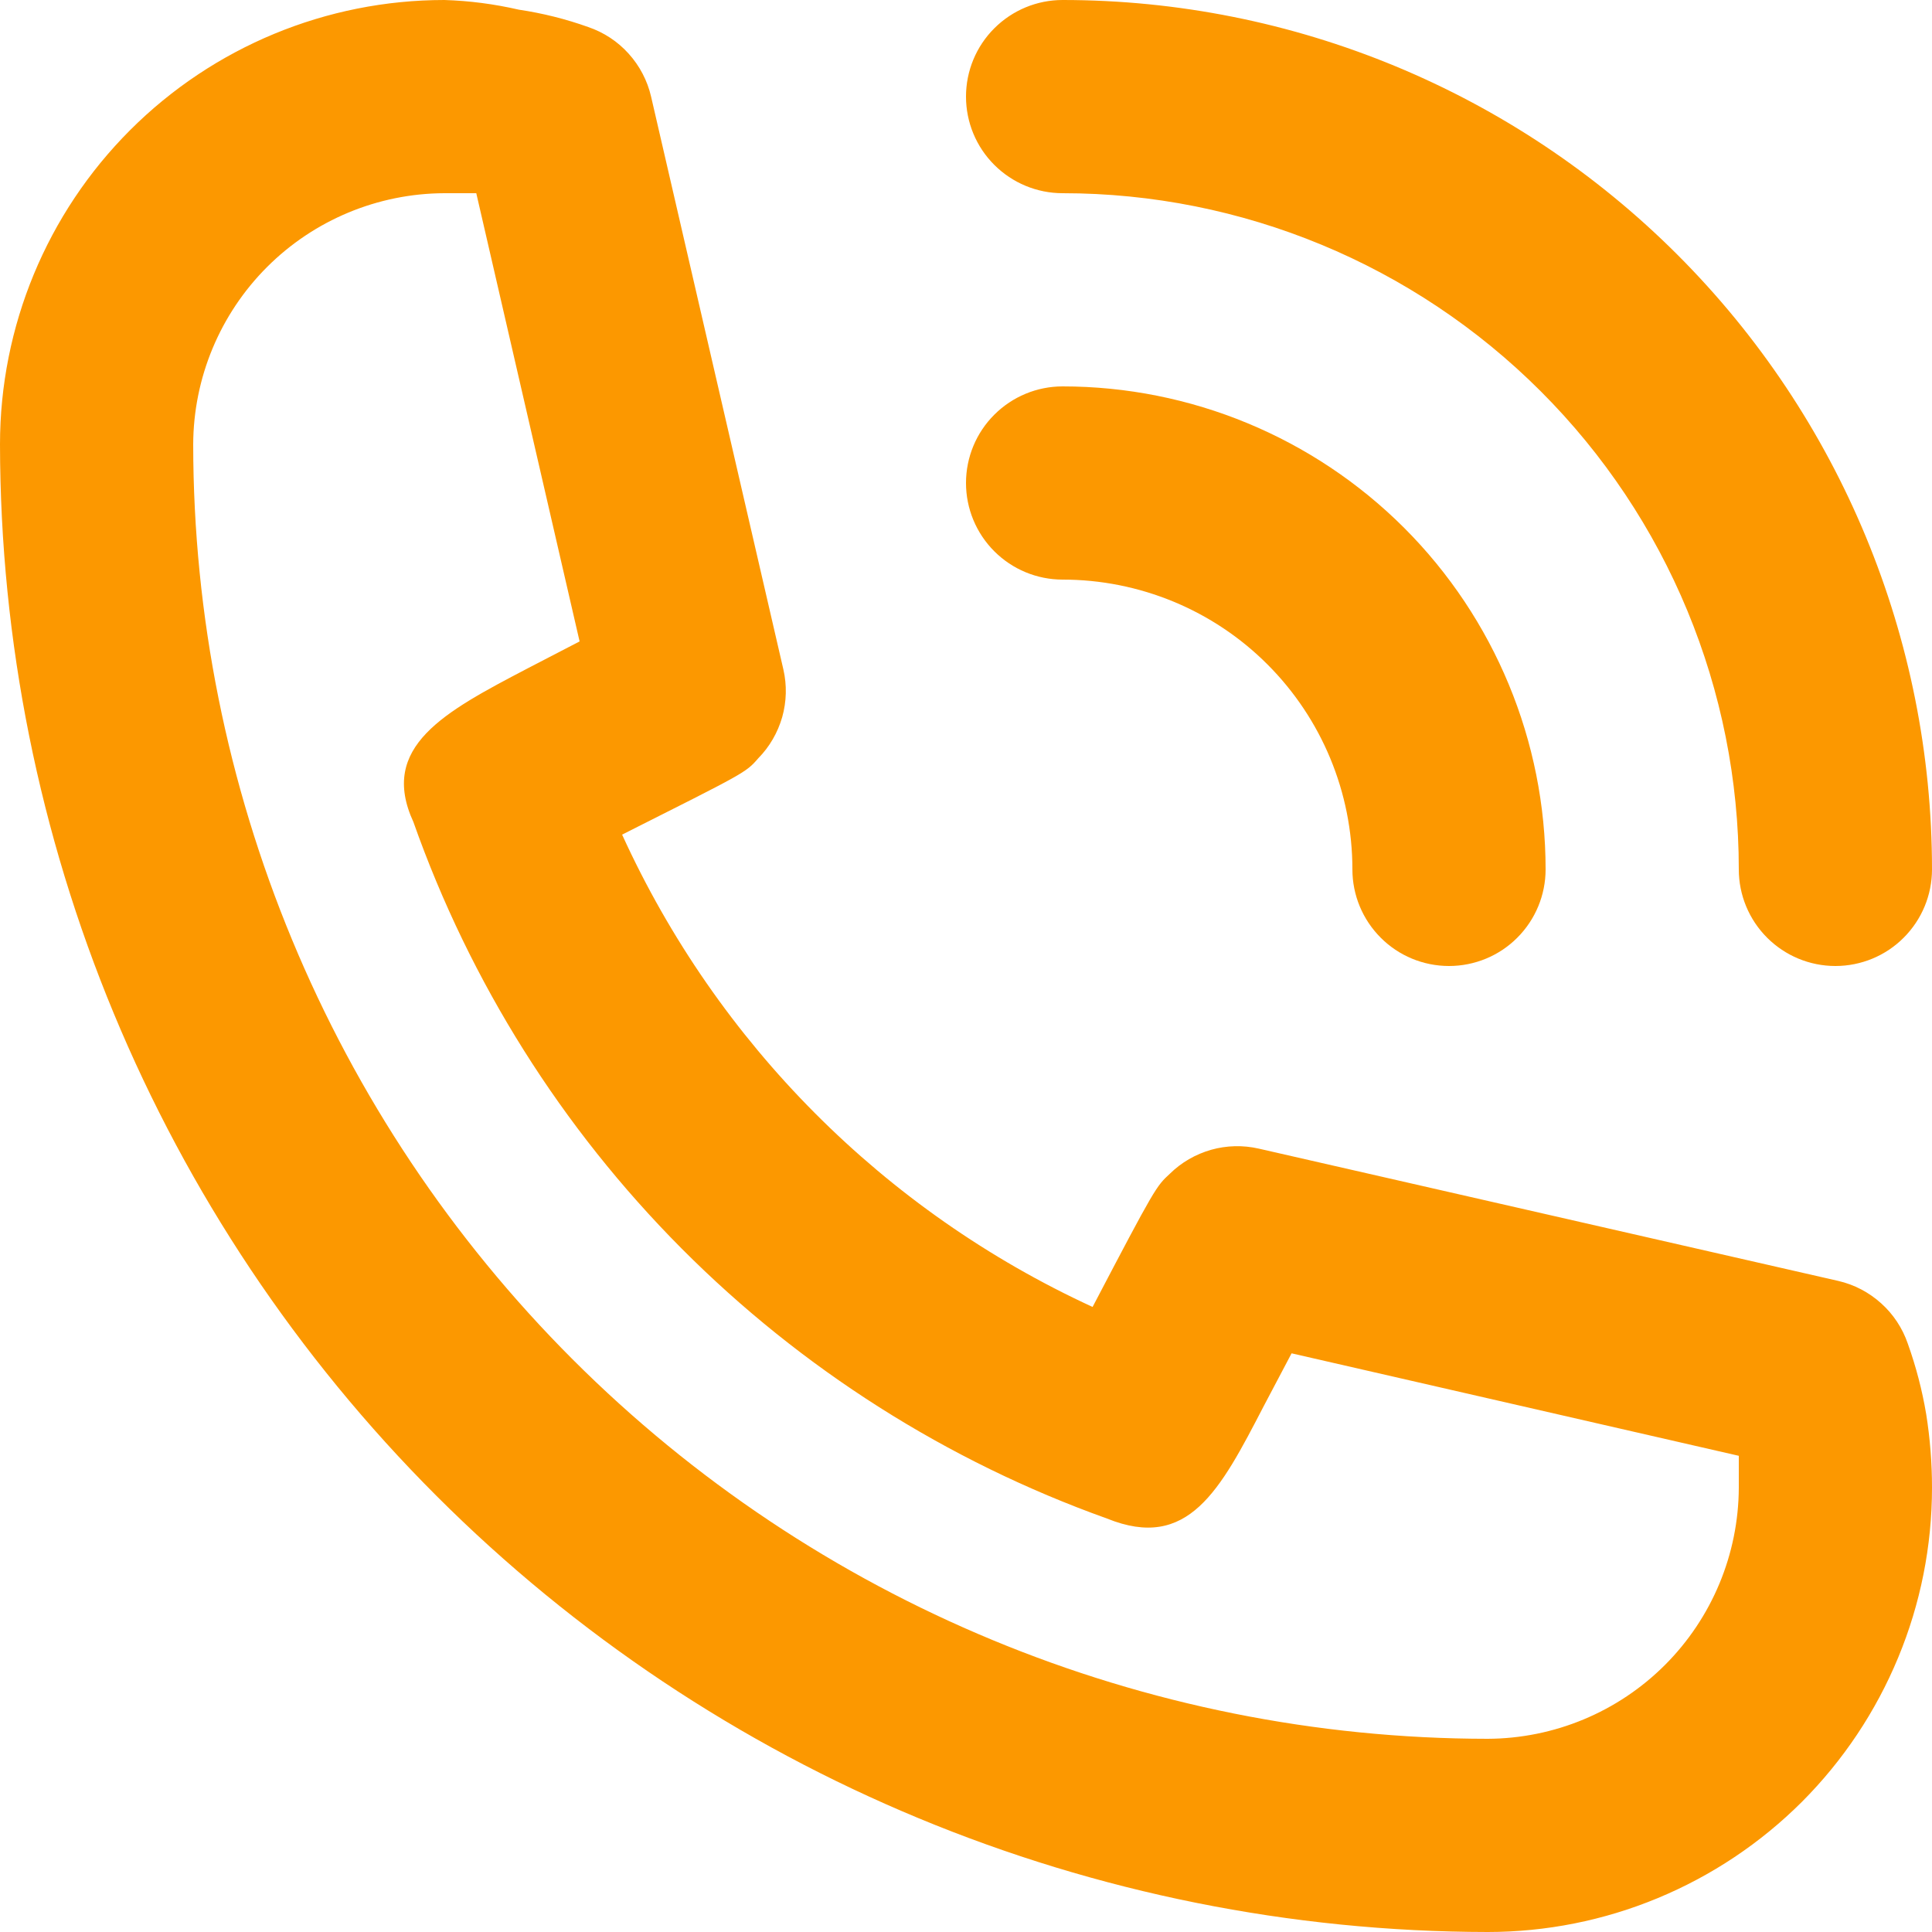
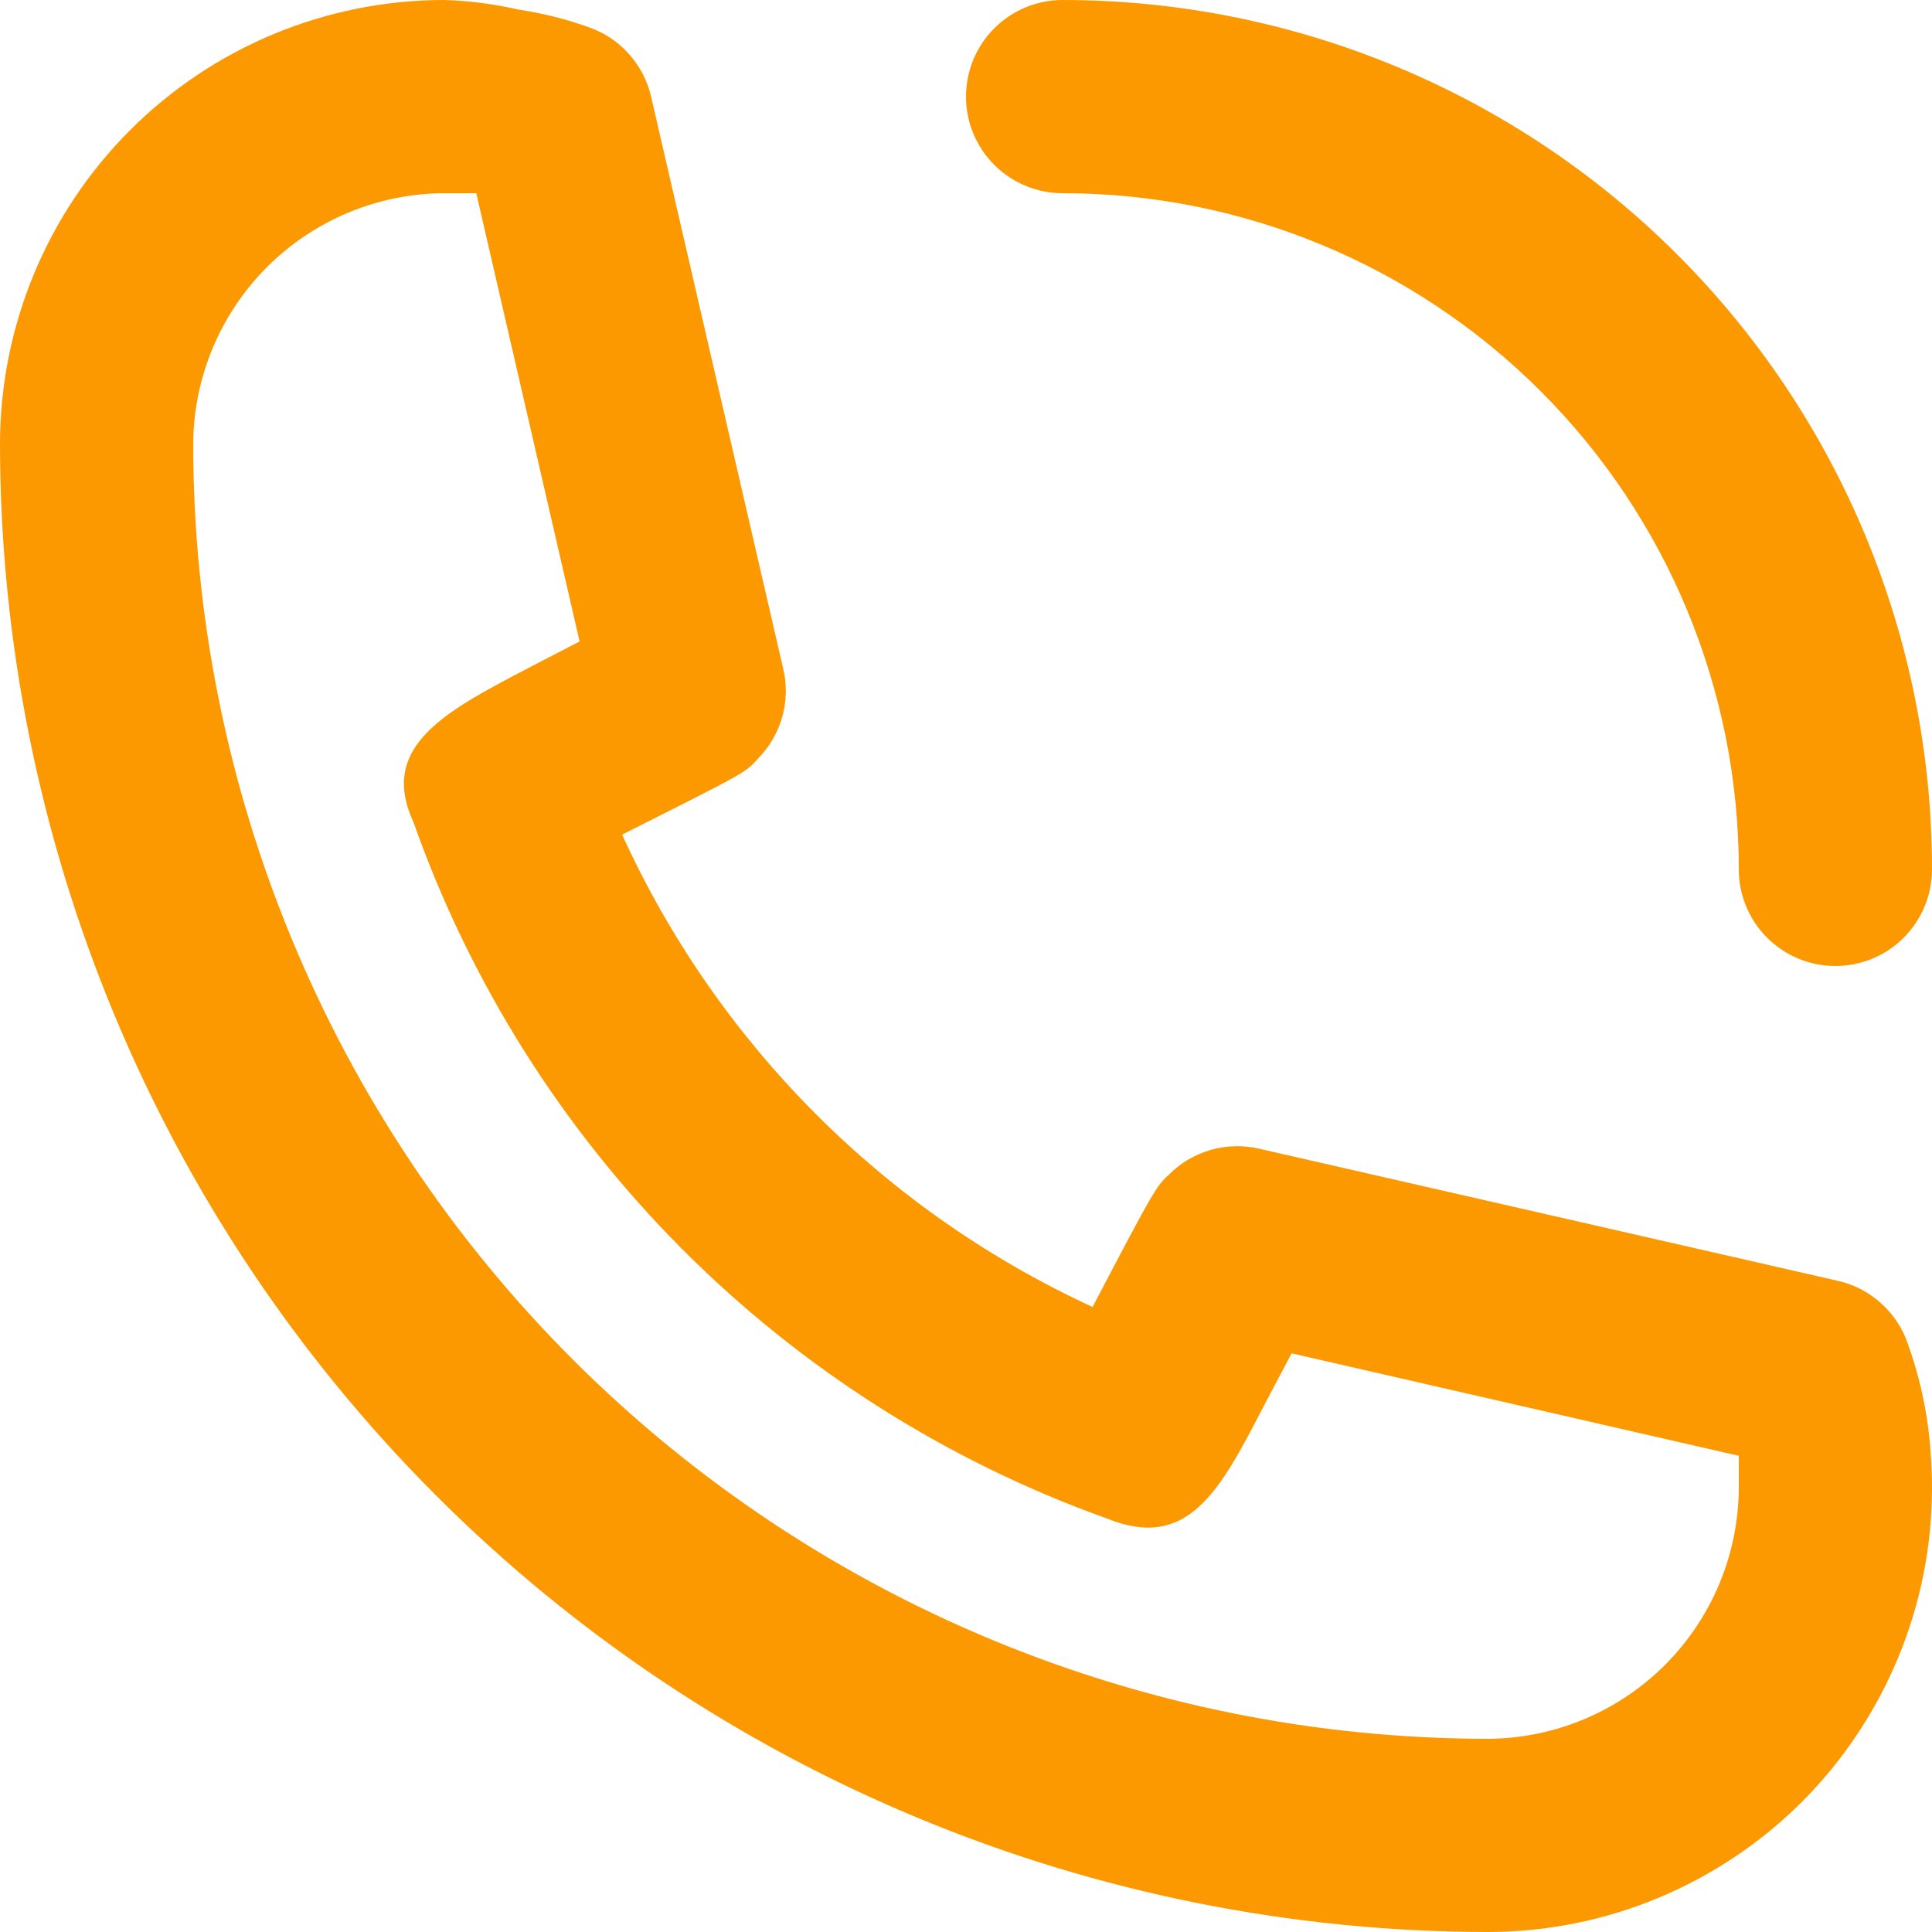
<svg xmlns="http://www.w3.org/2000/svg" width="23" height="23" viewBox="0 0 23 23" fill="none">
-   <path d="M12.65 6.9C13.565 6.9 14.443 7.263 15.089 7.91C15.736 8.557 16.1 9.435 16.1 10.35C16.1 10.655 16.221 10.947 16.437 11.163C16.652 11.379 16.945 11.5 17.25 11.5C17.555 11.5 17.848 11.379 18.063 11.163C18.279 10.947 18.4 10.655 18.4 10.35C18.4 8.825 17.794 7.362 16.716 6.284C15.637 5.206 14.175 4.6 12.65 4.6C12.345 4.6 12.053 4.721 11.837 4.937C11.621 5.152 11.5 5.445 11.5 5.75C11.5 6.055 11.621 6.347 11.837 6.563C12.053 6.779 12.345 6.9 12.65 6.9Z" fill="#FC9800" />
  <path d="M12.65 2.3C14.785 2.3 16.832 3.148 18.342 4.658C19.852 6.167 20.7 8.215 20.7 10.35C20.7 10.655 20.821 10.947 21.037 11.163C21.253 11.379 21.545 11.5 21.85 11.5C22.155 11.5 22.448 11.379 22.663 11.163C22.879 10.947 23 10.655 23 10.35C23 7.605 21.91 4.972 19.968 3.031C18.027 1.09 15.395 0 12.65 0C12.345 0 12.053 0.121 11.837 0.337C11.621 0.552 11.5 0.845 11.5 1.15C11.5 1.455 11.621 1.748 11.837 1.963C12.053 2.179 12.345 2.3 12.65 2.3ZM22.712 15.996C22.649 15.812 22.54 15.646 22.395 15.516C22.25 15.385 22.075 15.293 21.884 15.249L14.985 13.674C14.797 13.631 14.602 13.636 14.418 13.688C14.233 13.741 14.064 13.838 13.927 13.973C13.765 14.122 13.754 14.133 13.007 15.559C10.526 14.417 8.539 12.421 7.406 9.936C8.867 9.2 8.878 9.2 9.027 9.027C9.162 8.89 9.259 8.721 9.312 8.537C9.364 8.352 9.369 8.157 9.326 7.97L7.751 1.15C7.707 0.96 7.615 0.784 7.484 0.639C7.354 0.494 7.188 0.385 7.003 0.322C6.735 0.226 6.458 0.157 6.176 0.115C5.885 0.048 5.588 0.009 5.29 0C3.887 0 2.541 0.557 1.549 1.549C0.557 2.541 0 3.887 0 5.29C0.006 9.985 1.874 14.486 5.194 17.806C8.514 21.126 13.015 22.994 17.71 23C18.405 23 19.093 22.863 19.734 22.597C20.376 22.331 20.959 21.942 21.451 21.451C21.942 20.959 22.331 20.376 22.597 19.734C22.863 19.093 23 18.405 23 17.71C23 17.417 22.977 17.125 22.931 16.836C22.883 16.55 22.81 16.27 22.712 15.996ZM17.71 20.7C13.624 20.697 9.706 19.072 6.817 16.183C3.928 13.294 2.303 9.376 2.3 5.29C2.303 4.498 2.619 3.739 3.179 3.179C3.739 2.619 4.498 2.303 5.29 2.3H5.67L6.9 7.636L6.279 7.958C5.29 8.476 4.508 8.889 4.922 9.787C5.596 11.695 6.687 13.429 8.115 14.864C9.543 16.298 11.273 17.396 13.179 18.078C14.145 18.469 14.524 17.744 15.042 16.744L15.376 16.111L20.7 17.331V17.71C20.697 18.502 20.381 19.261 19.821 19.821C19.261 20.381 18.502 20.697 17.71 20.7Z" fill="#FC9800" />
</svg>